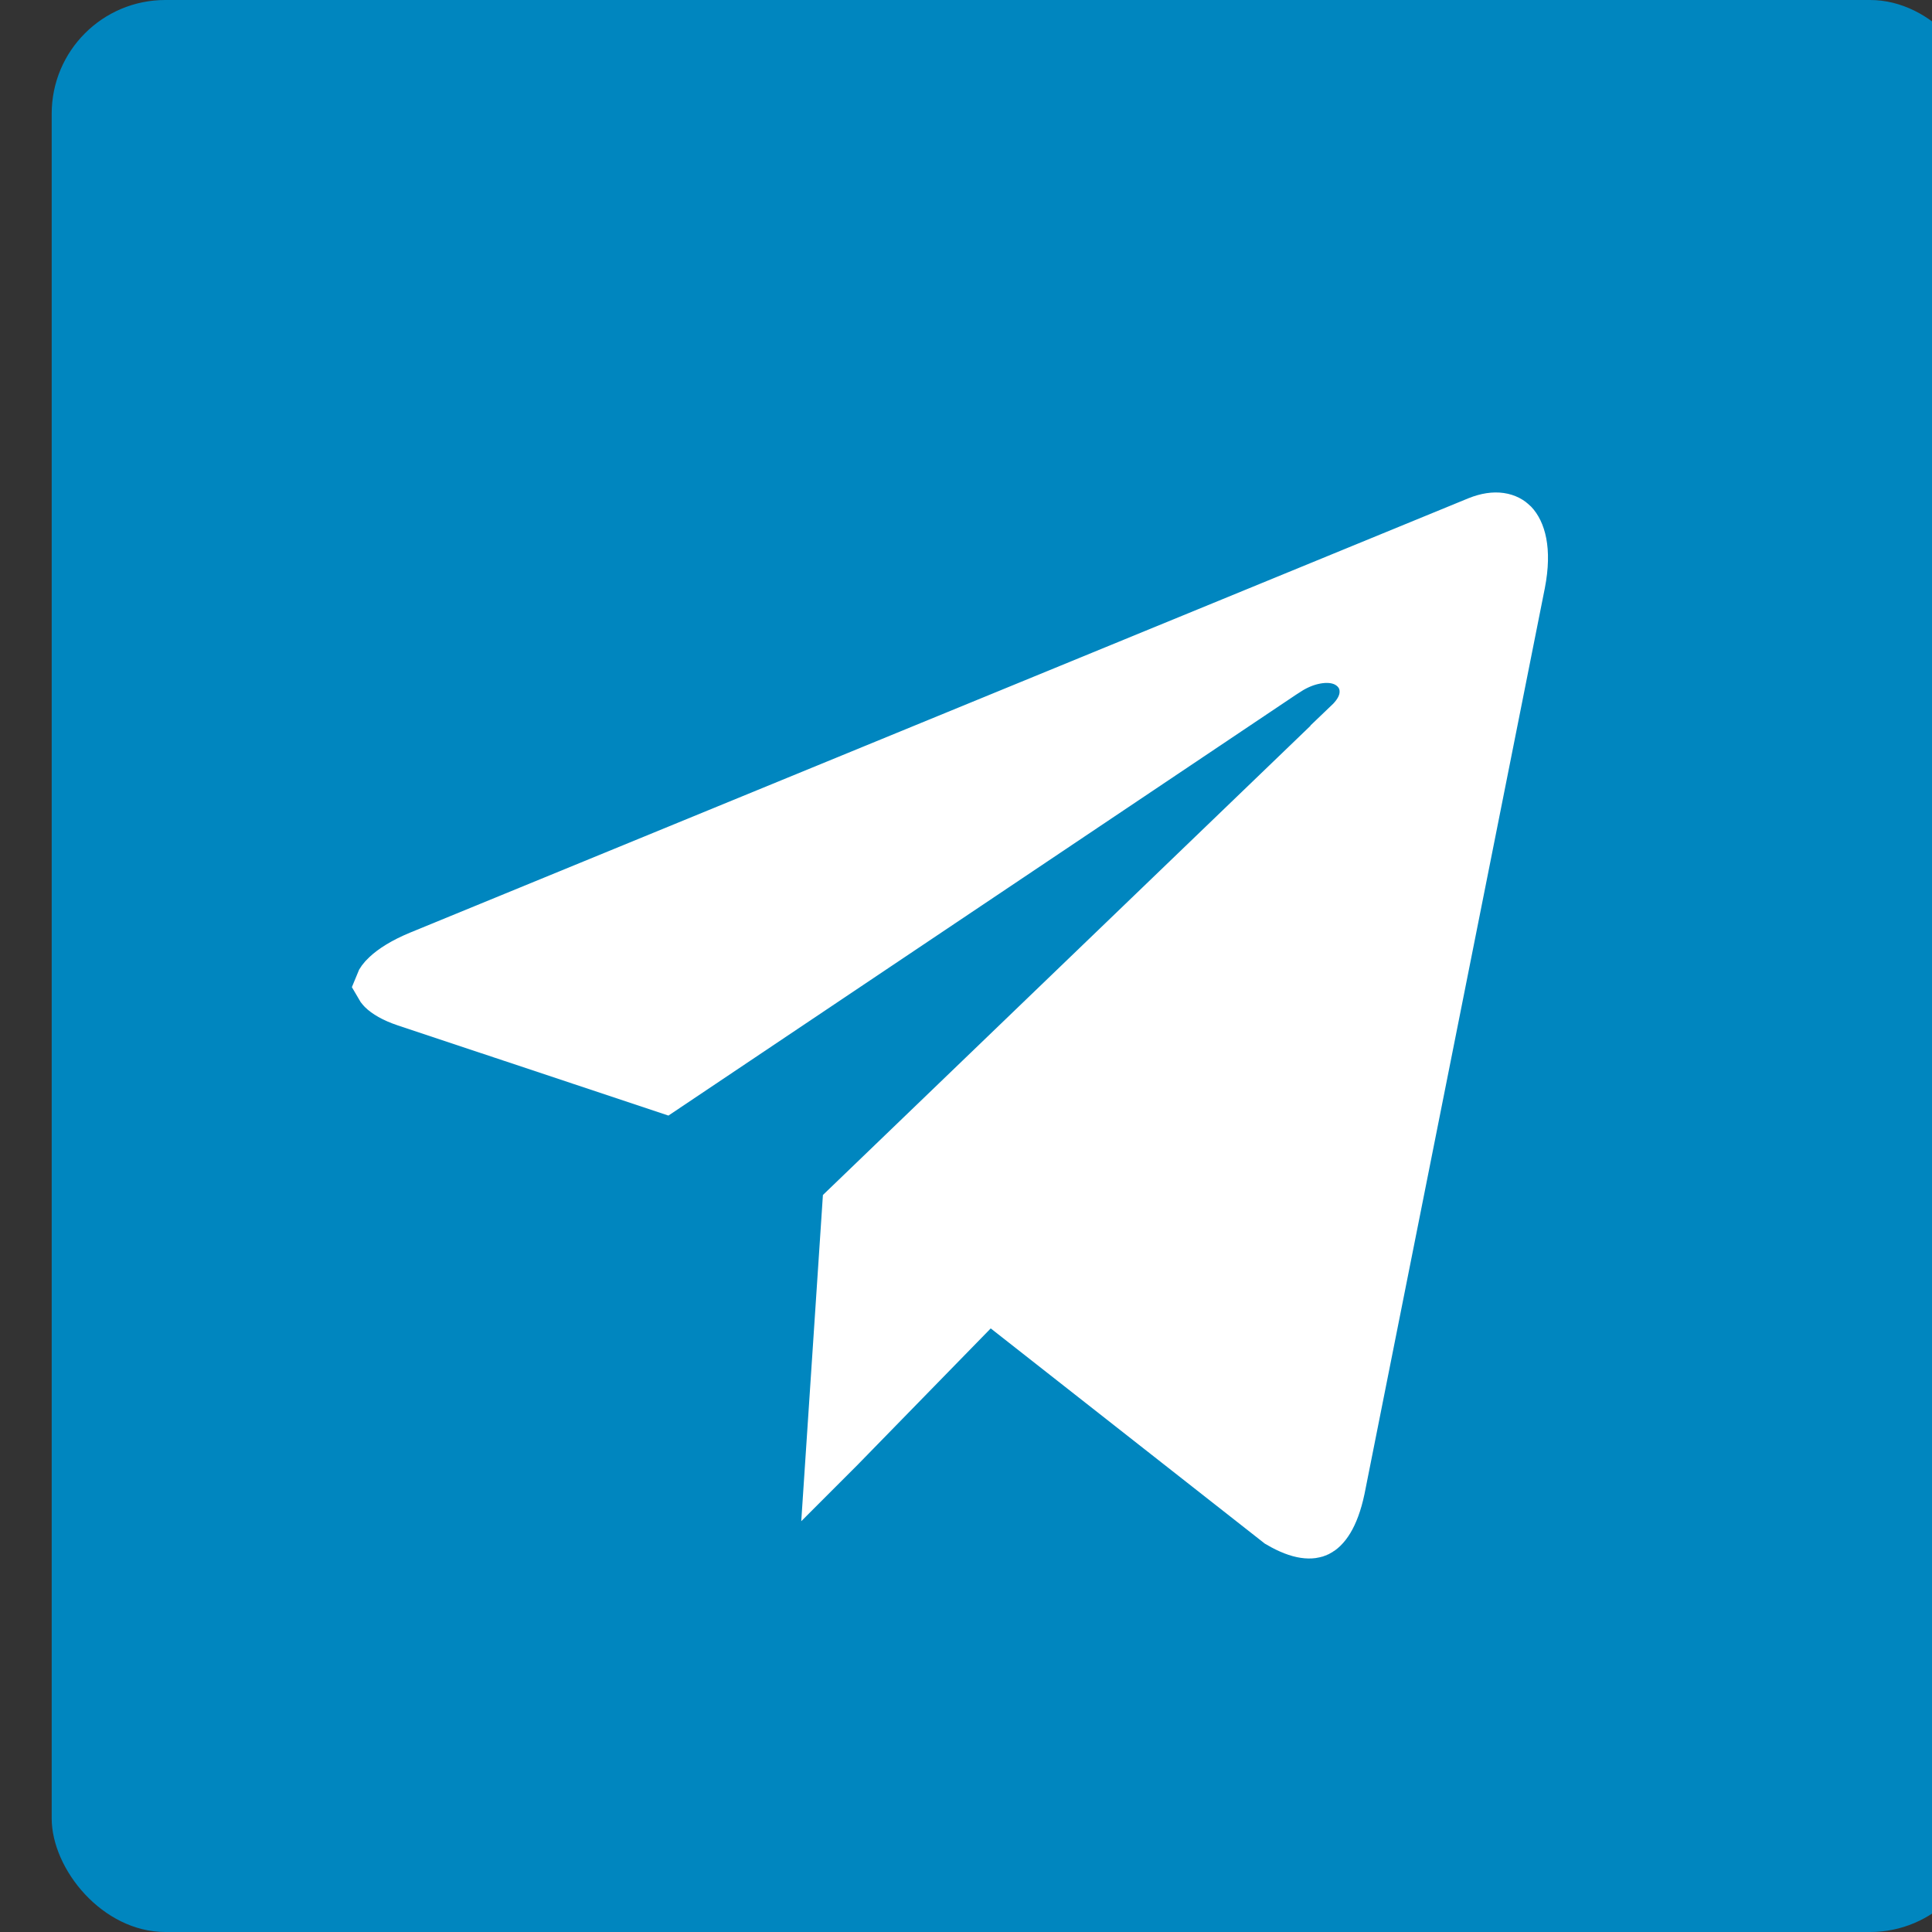
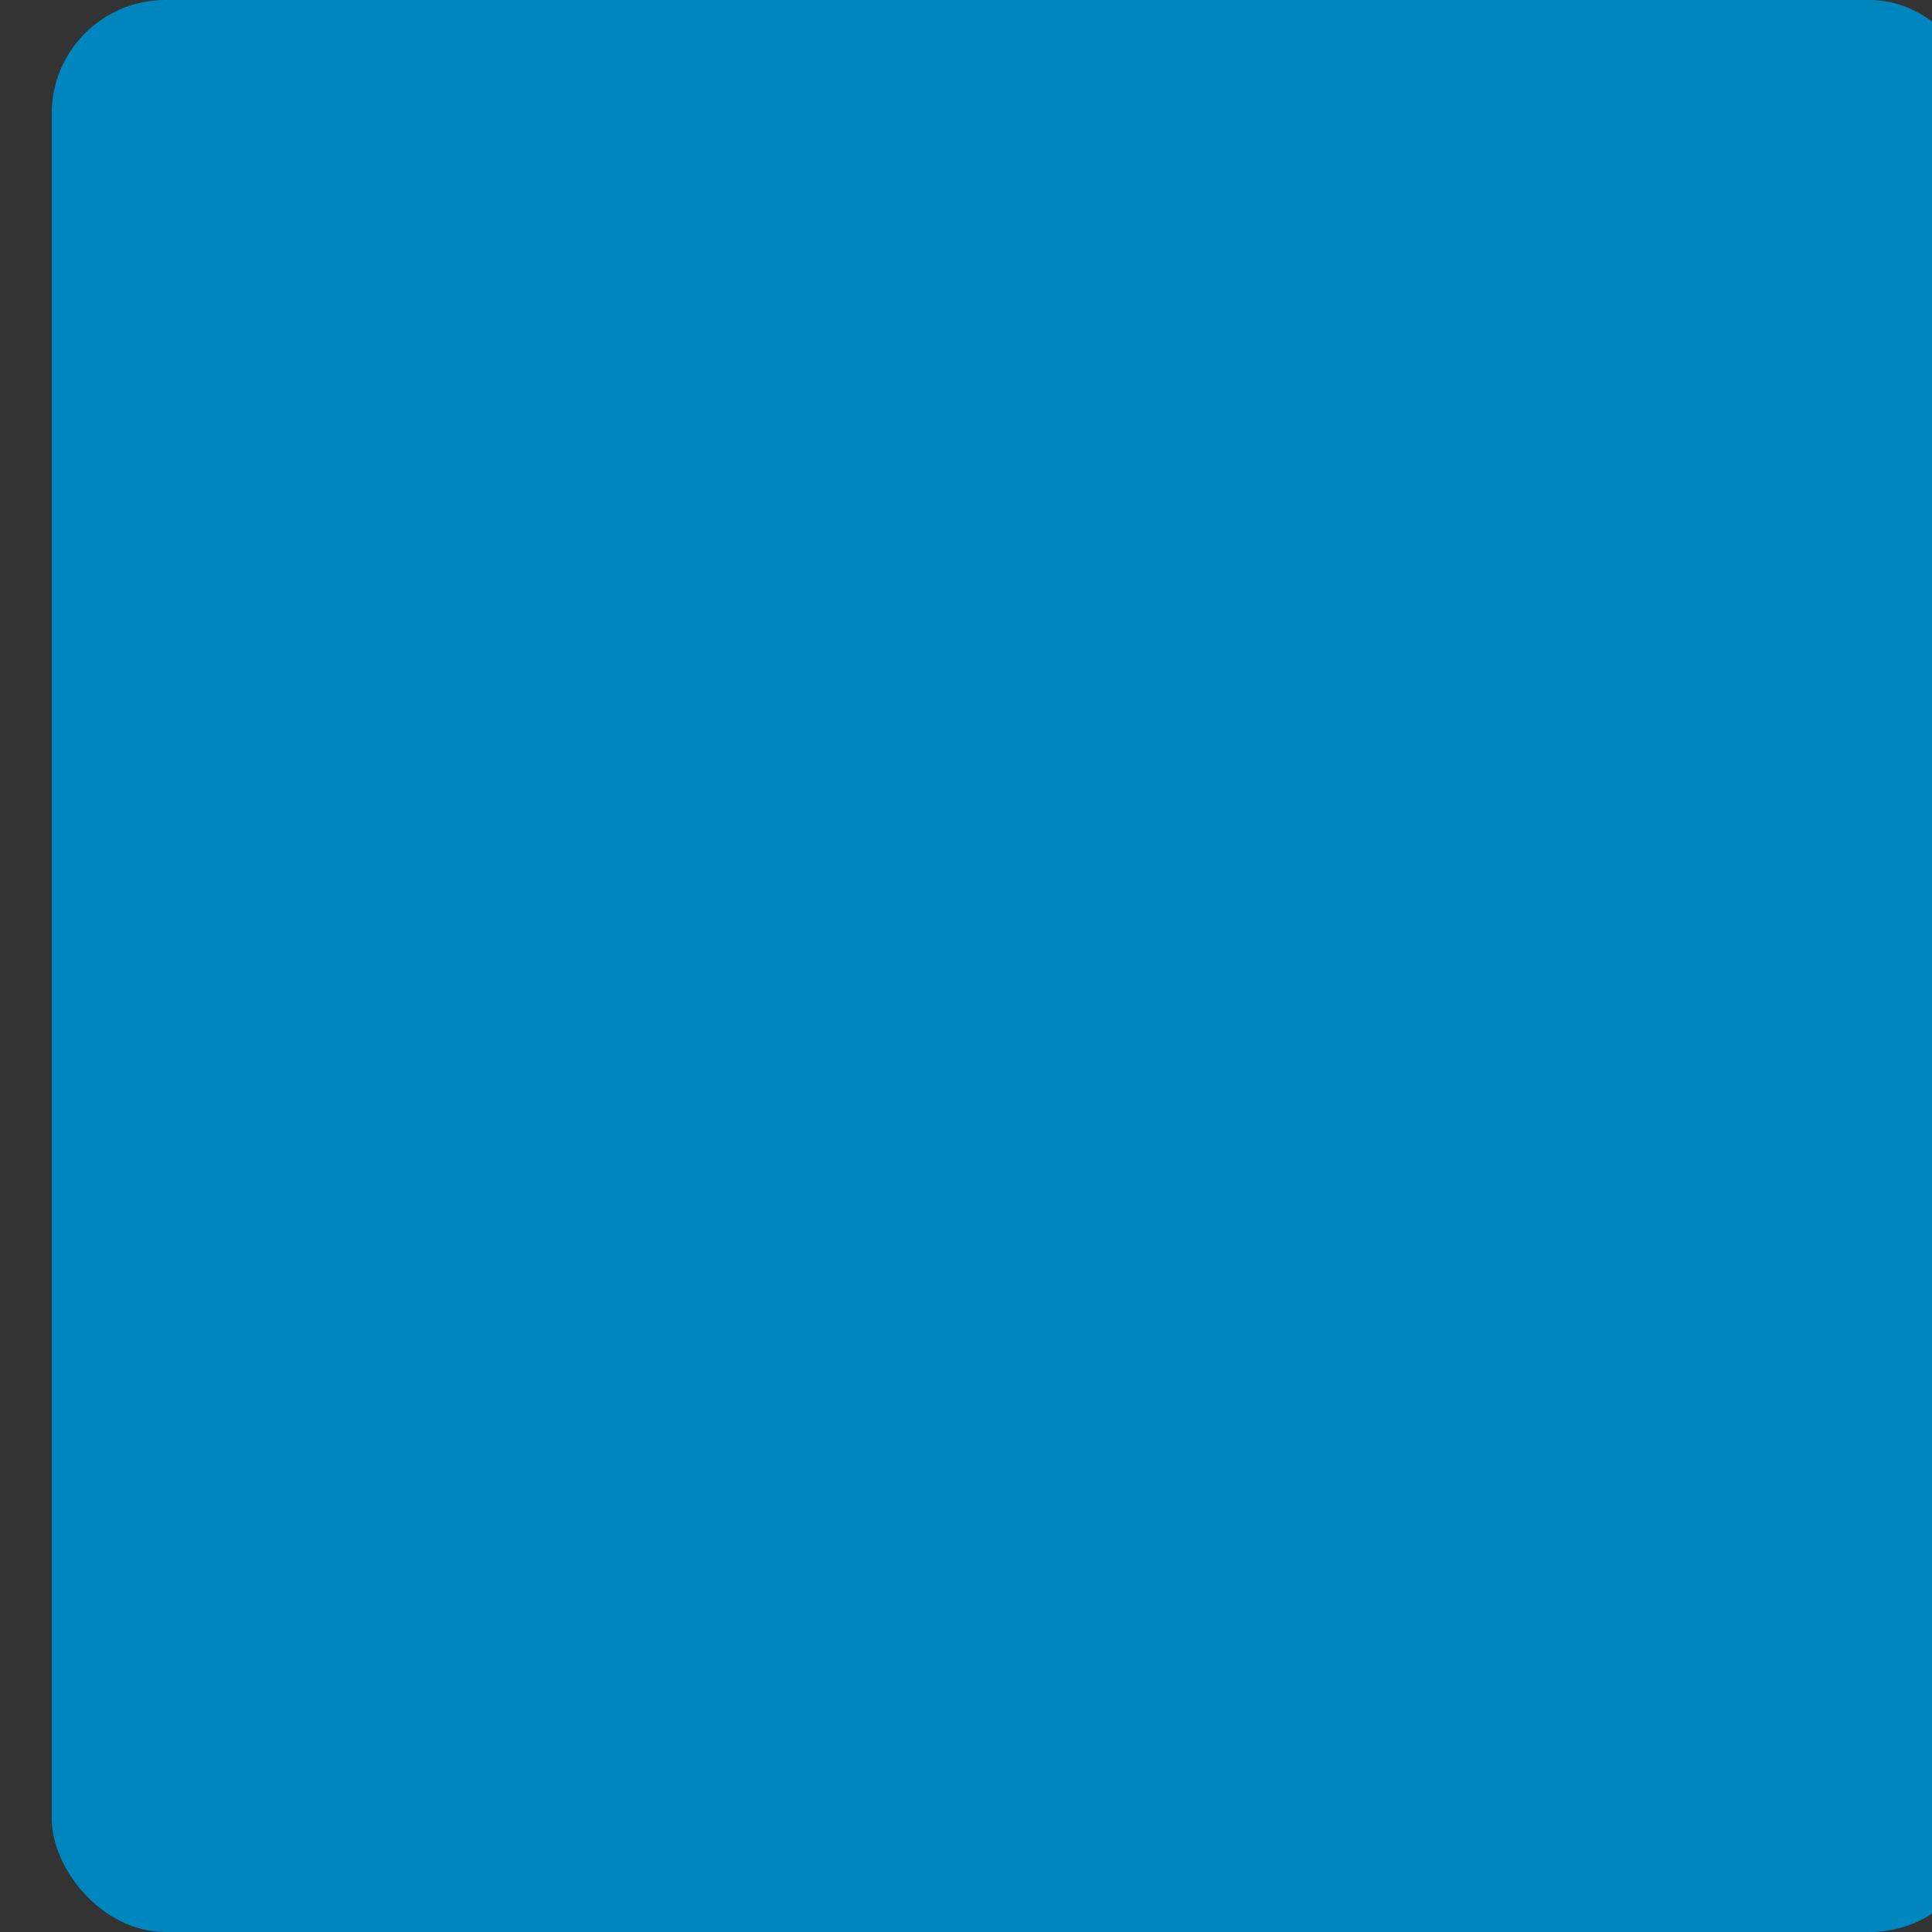
<svg xmlns="http://www.w3.org/2000/svg" width="33" height="33" viewBox="0 0 33 33" fill="none">
  <rect x="0" y="0" width="33" height="33" fill="#333333" stroke="none" />
  <rect x="0.883" width="33" height="33" rx="1.941" fill="#0086BF" />
-   <path d="M25.266 8.96C25.562 8.842 25.726 8.912 25.803 8.991C25.896 9.088 26.025 9.362 25.91 9.956L25.906 9.975L22.831 25.422C22.726 25.916 22.566 26.07 22.481 26.111C22.412 26.145 22.238 26.174 21.878 25.964L17.223 22.309L16.88 22.04L16.575 22.351L14.313 24.669L14.308 24.675C14.29 24.694 14.272 24.711 14.256 24.727L14.528 20.631L23.079 12.402L23.078 12.401C23.206 12.279 23.358 12.087 23.366 11.836C23.377 11.517 23.163 11.31 22.952 11.23C22.765 11.159 22.565 11.172 22.399 11.212C22.268 11.243 22.134 11.298 22.004 11.375L21.874 11.458L11.345 18.519L6.948 17.054C6.741 16.985 6.626 16.908 6.573 16.855C6.558 16.84 6.551 16.828 6.547 16.821C6.554 16.803 6.577 16.762 6.643 16.701C6.743 16.607 6.916 16.492 7.189 16.379L25.266 8.96Z" fill="white" stroke="white" stroke-width="0.971" />
</svg>